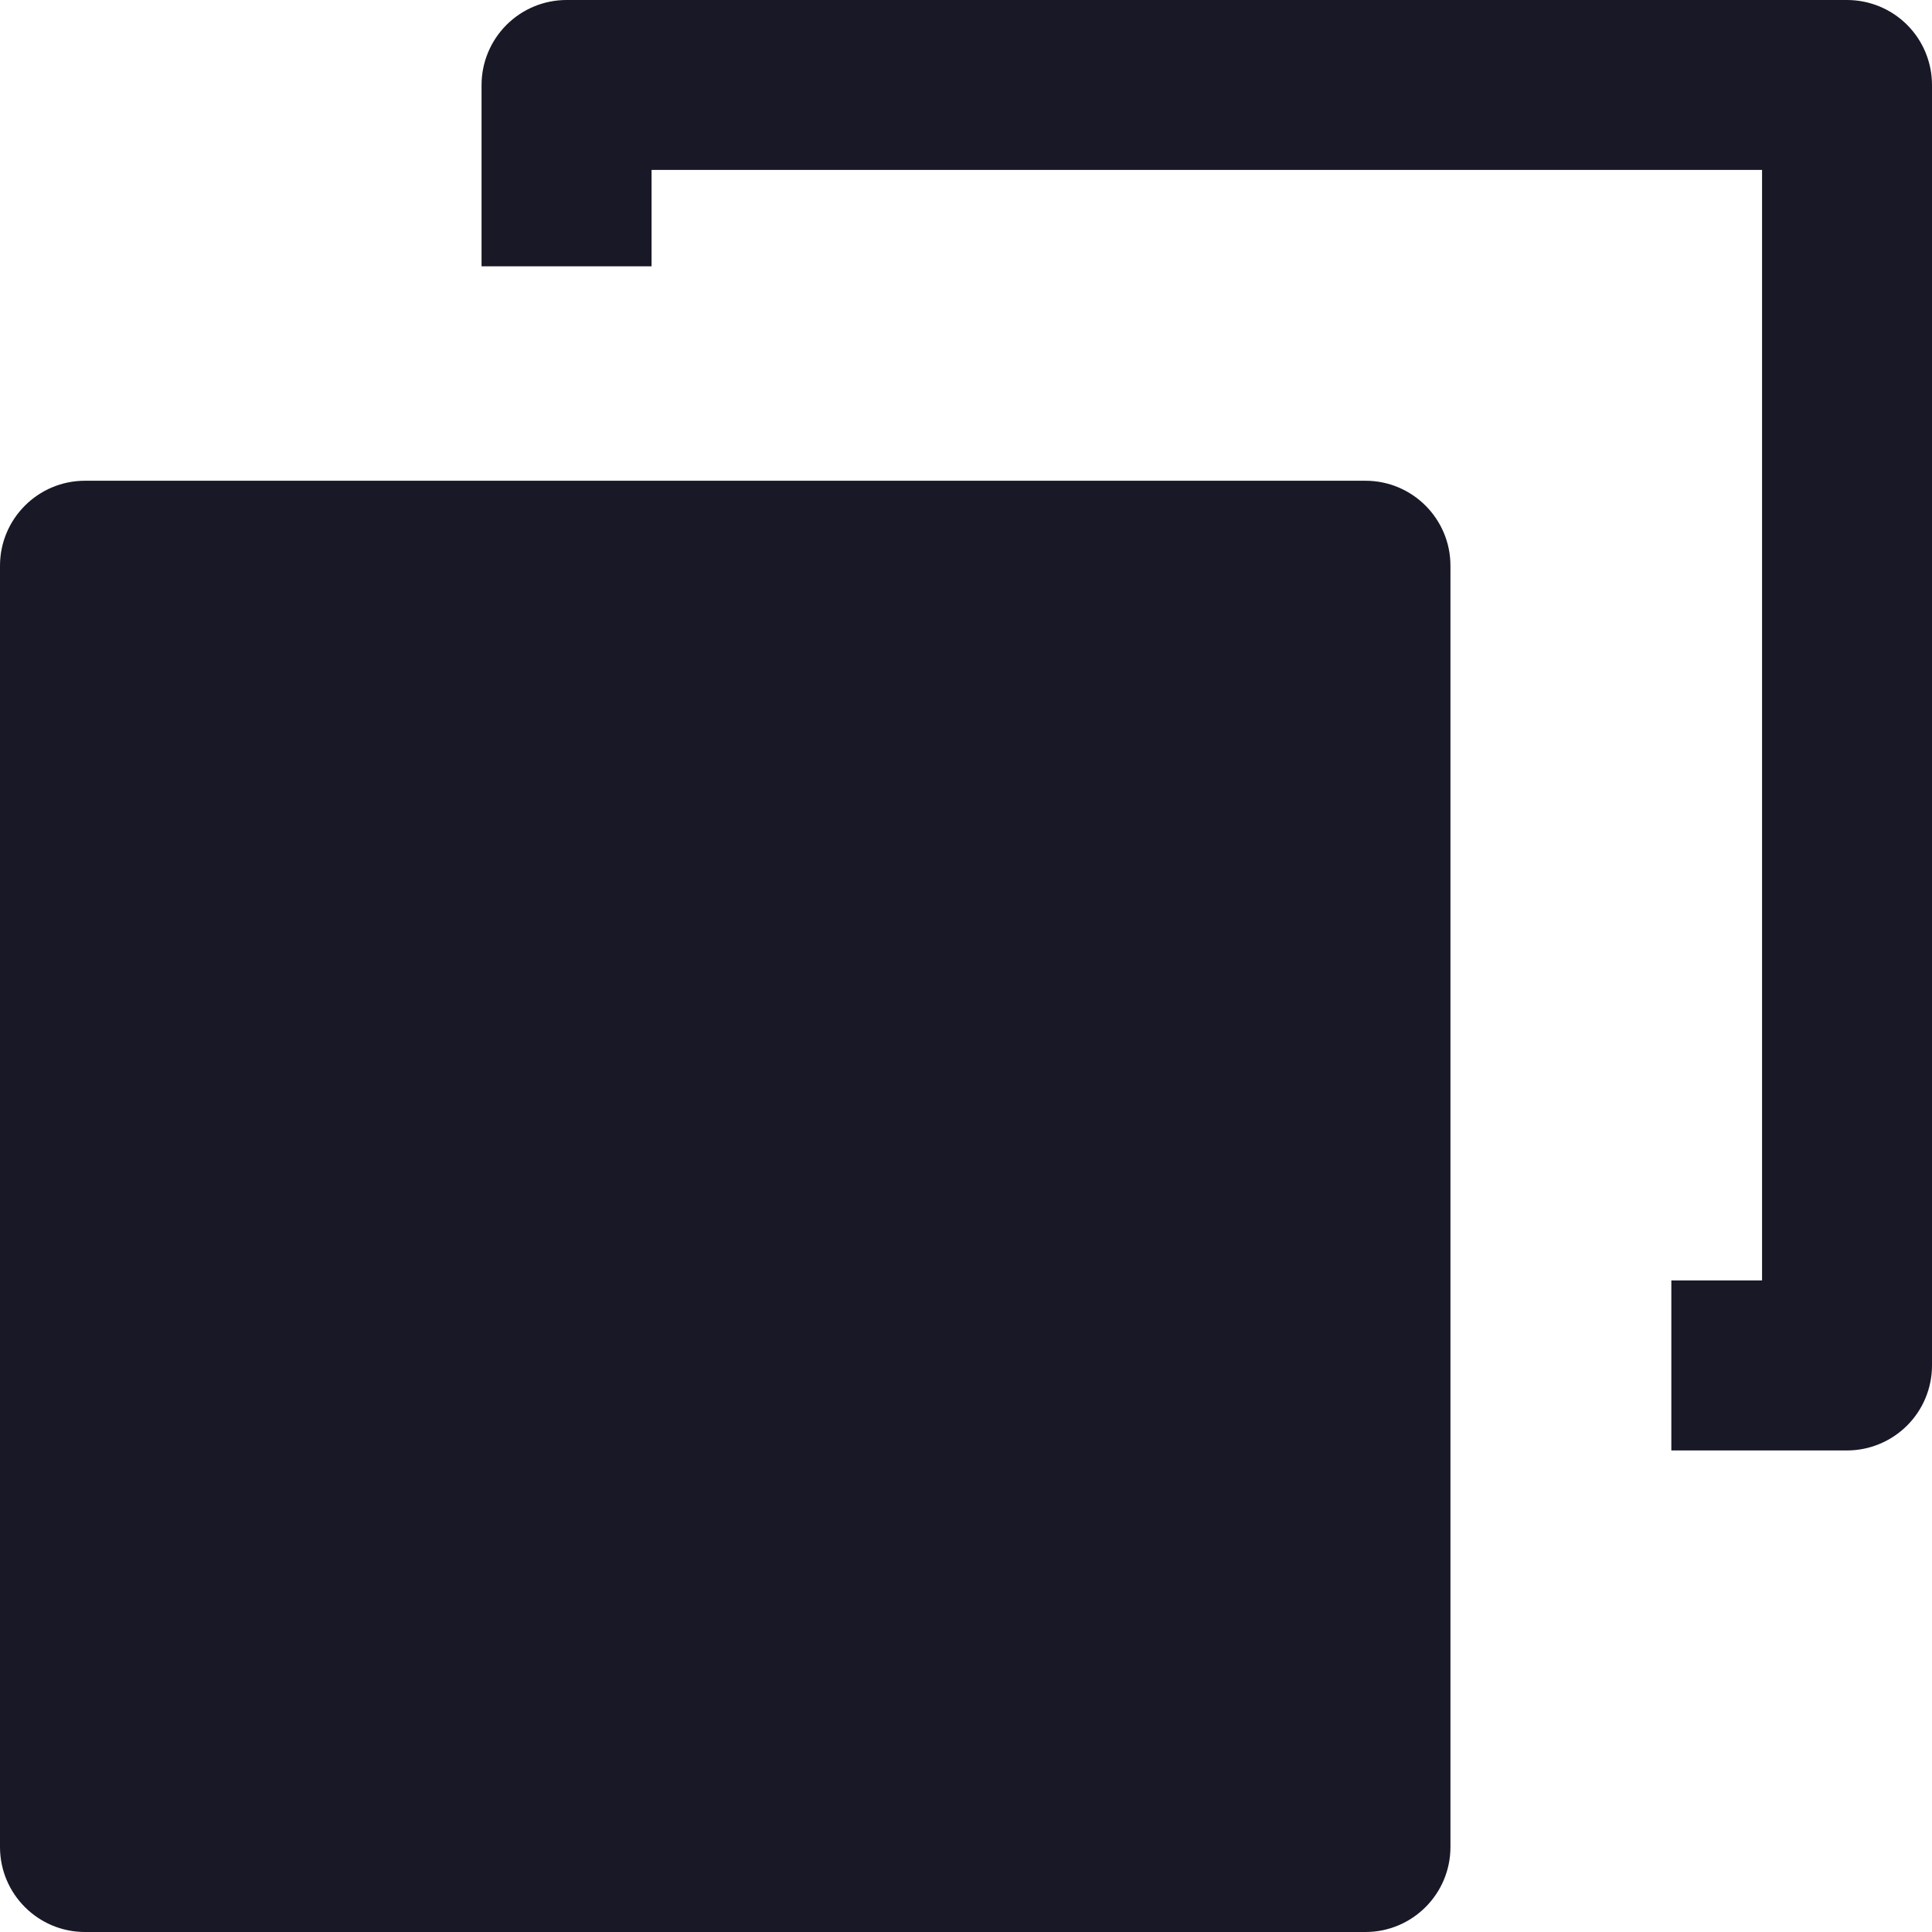
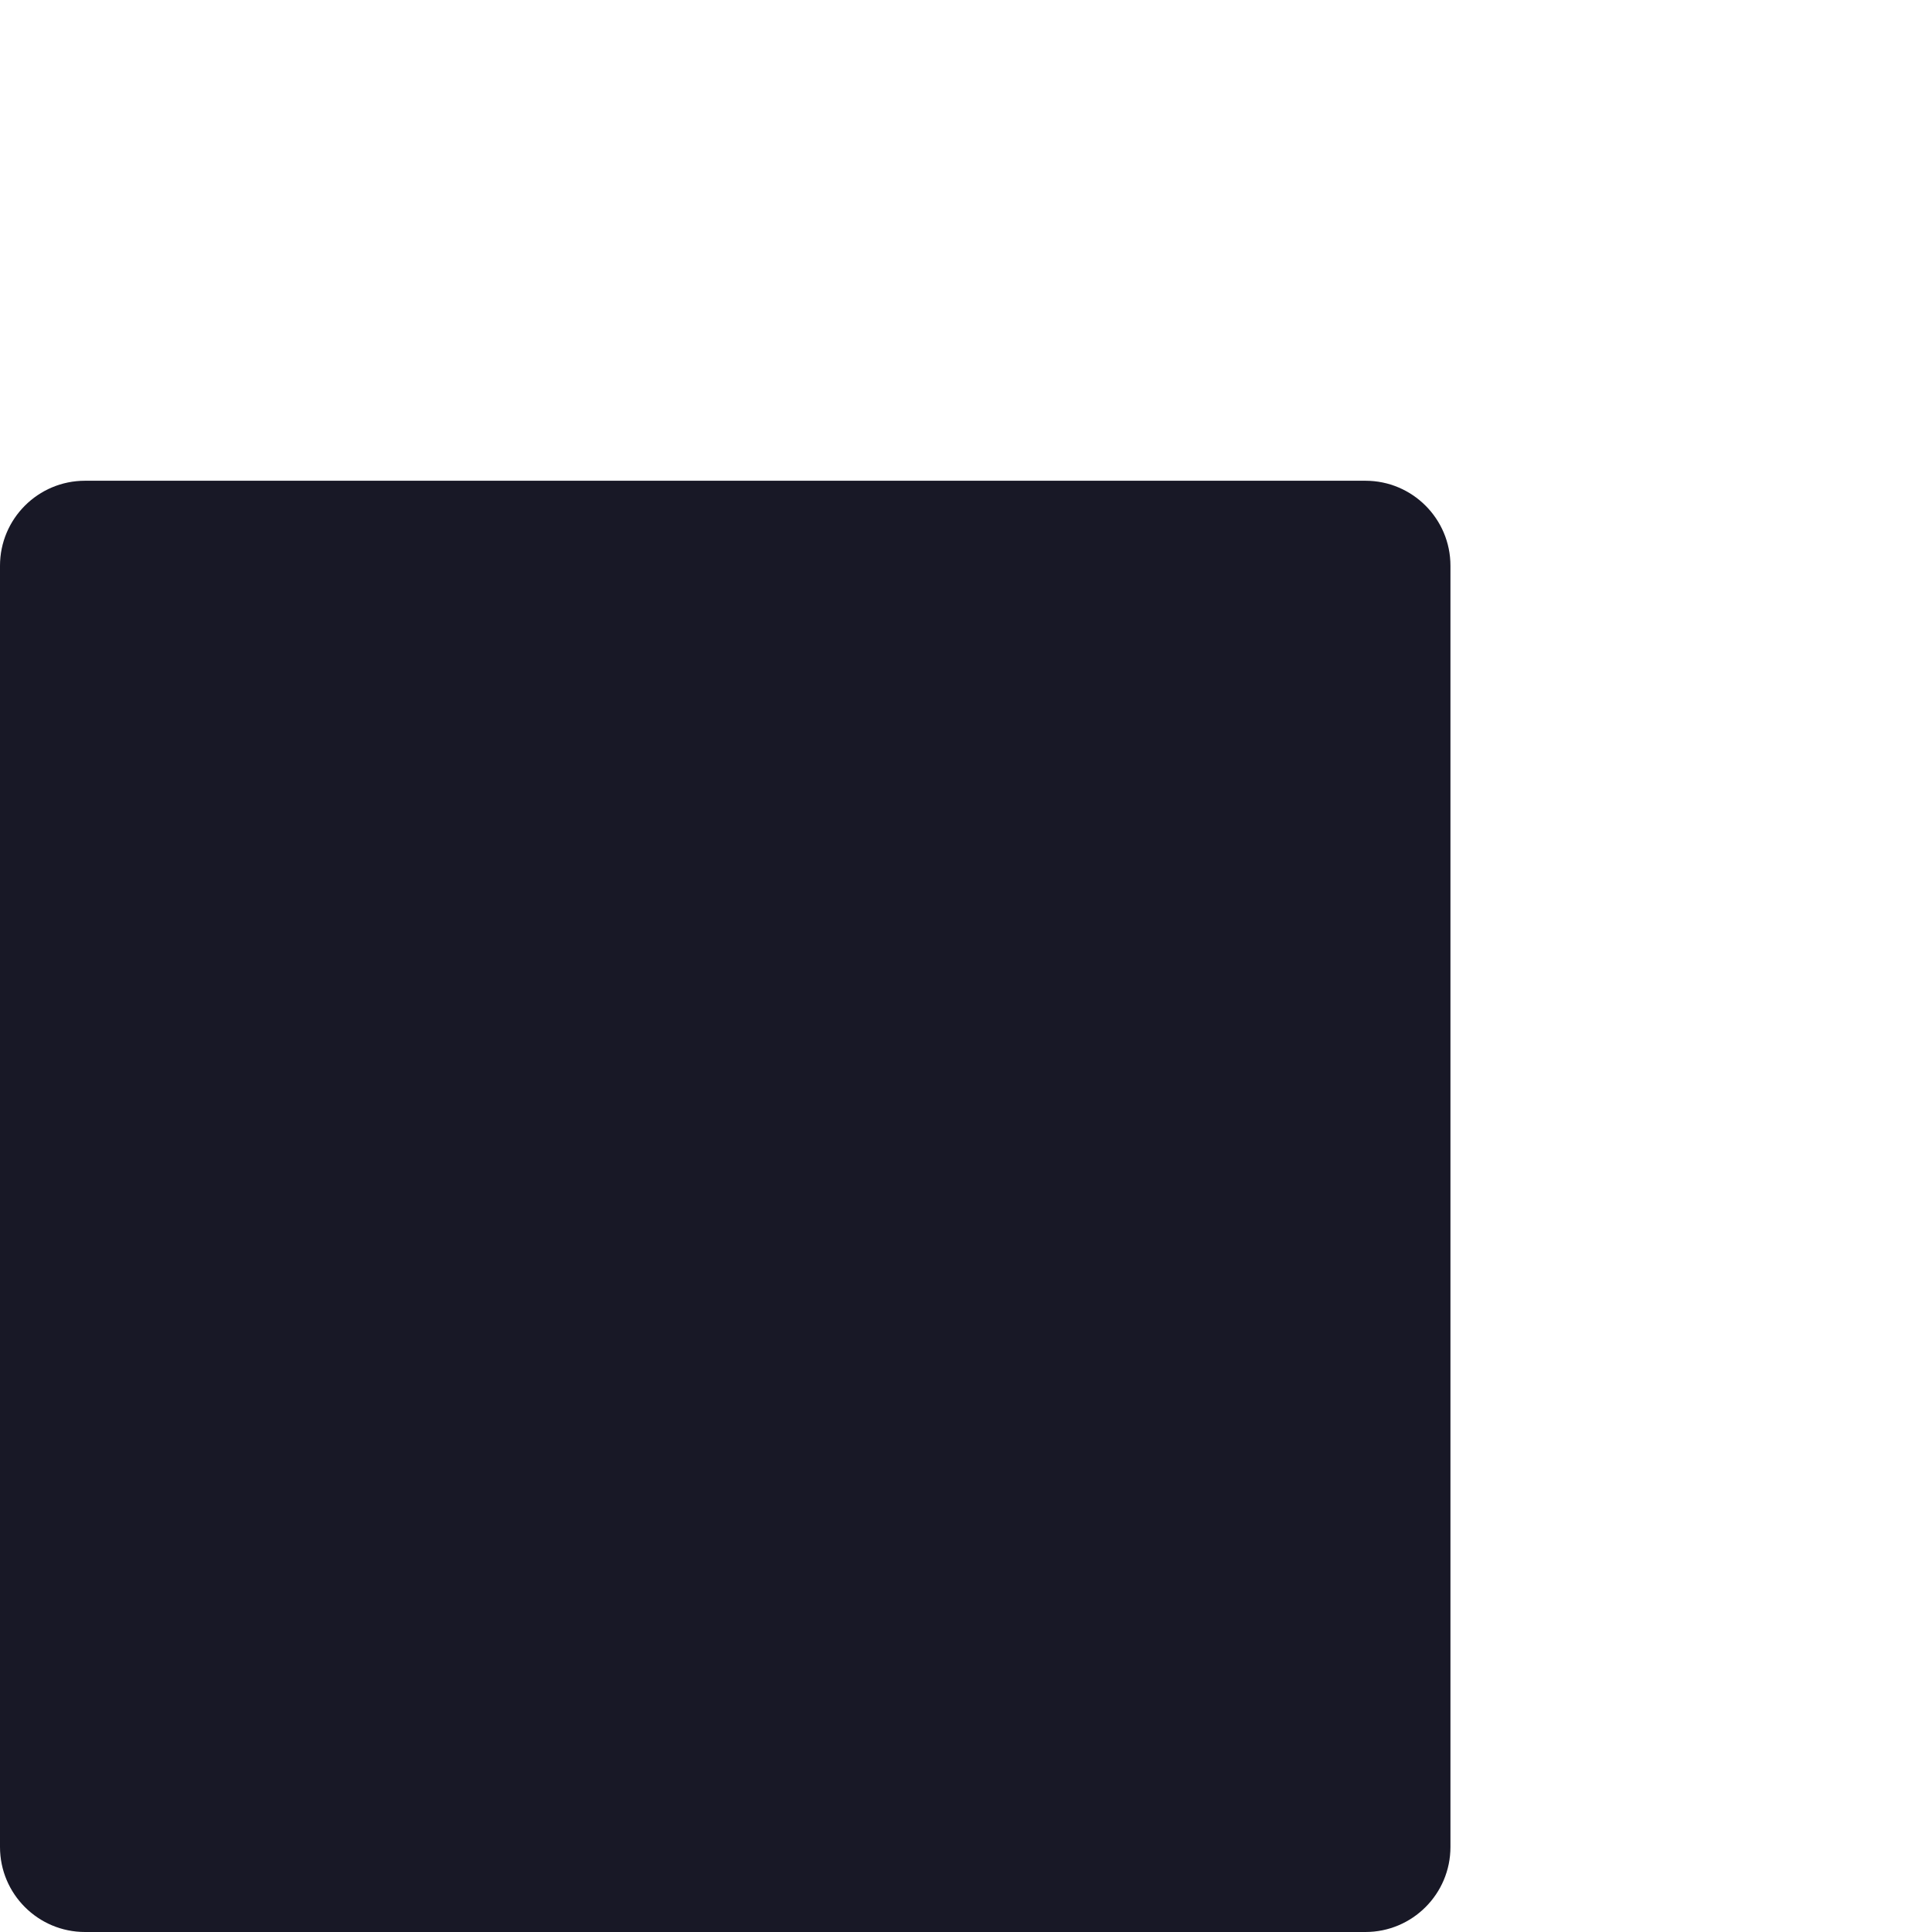
<svg xmlns="http://www.w3.org/2000/svg" width="24" height="24" viewBox="0 0 24 24" fill="none">
  <path d="M1.056 24H16.962C17.545 24 18.018 23.527 18.018 22.944V7.028C18.018 6.445 17.545 5.972 16.962 5.972H1.056C0.473 5.972 -1.71661e-05 6.445 -1.71661e-05 7.028V22.944C-1.71661e-05 23.527 0.473 24 1.056 24Z" fill="#181826" />
-   <path d="M8.094 2.111H21.889V15.906H20.762V18.018H22.944C23.224 18.018 23.493 17.906 23.691 17.708C23.889 17.51 24 17.242 24 16.962V1.056C24 0.776 23.889 0.507 23.691 0.309C23.493 0.111 23.224 -1.71661e-05 22.944 -1.71661e-05H7.038C6.758 -1.71661e-05 6.49 0.111 6.292 0.309C6.094 0.507 5.982 0.776 5.982 1.056V3.308H8.094V2.111Z" fill="#181826" />
</svg>